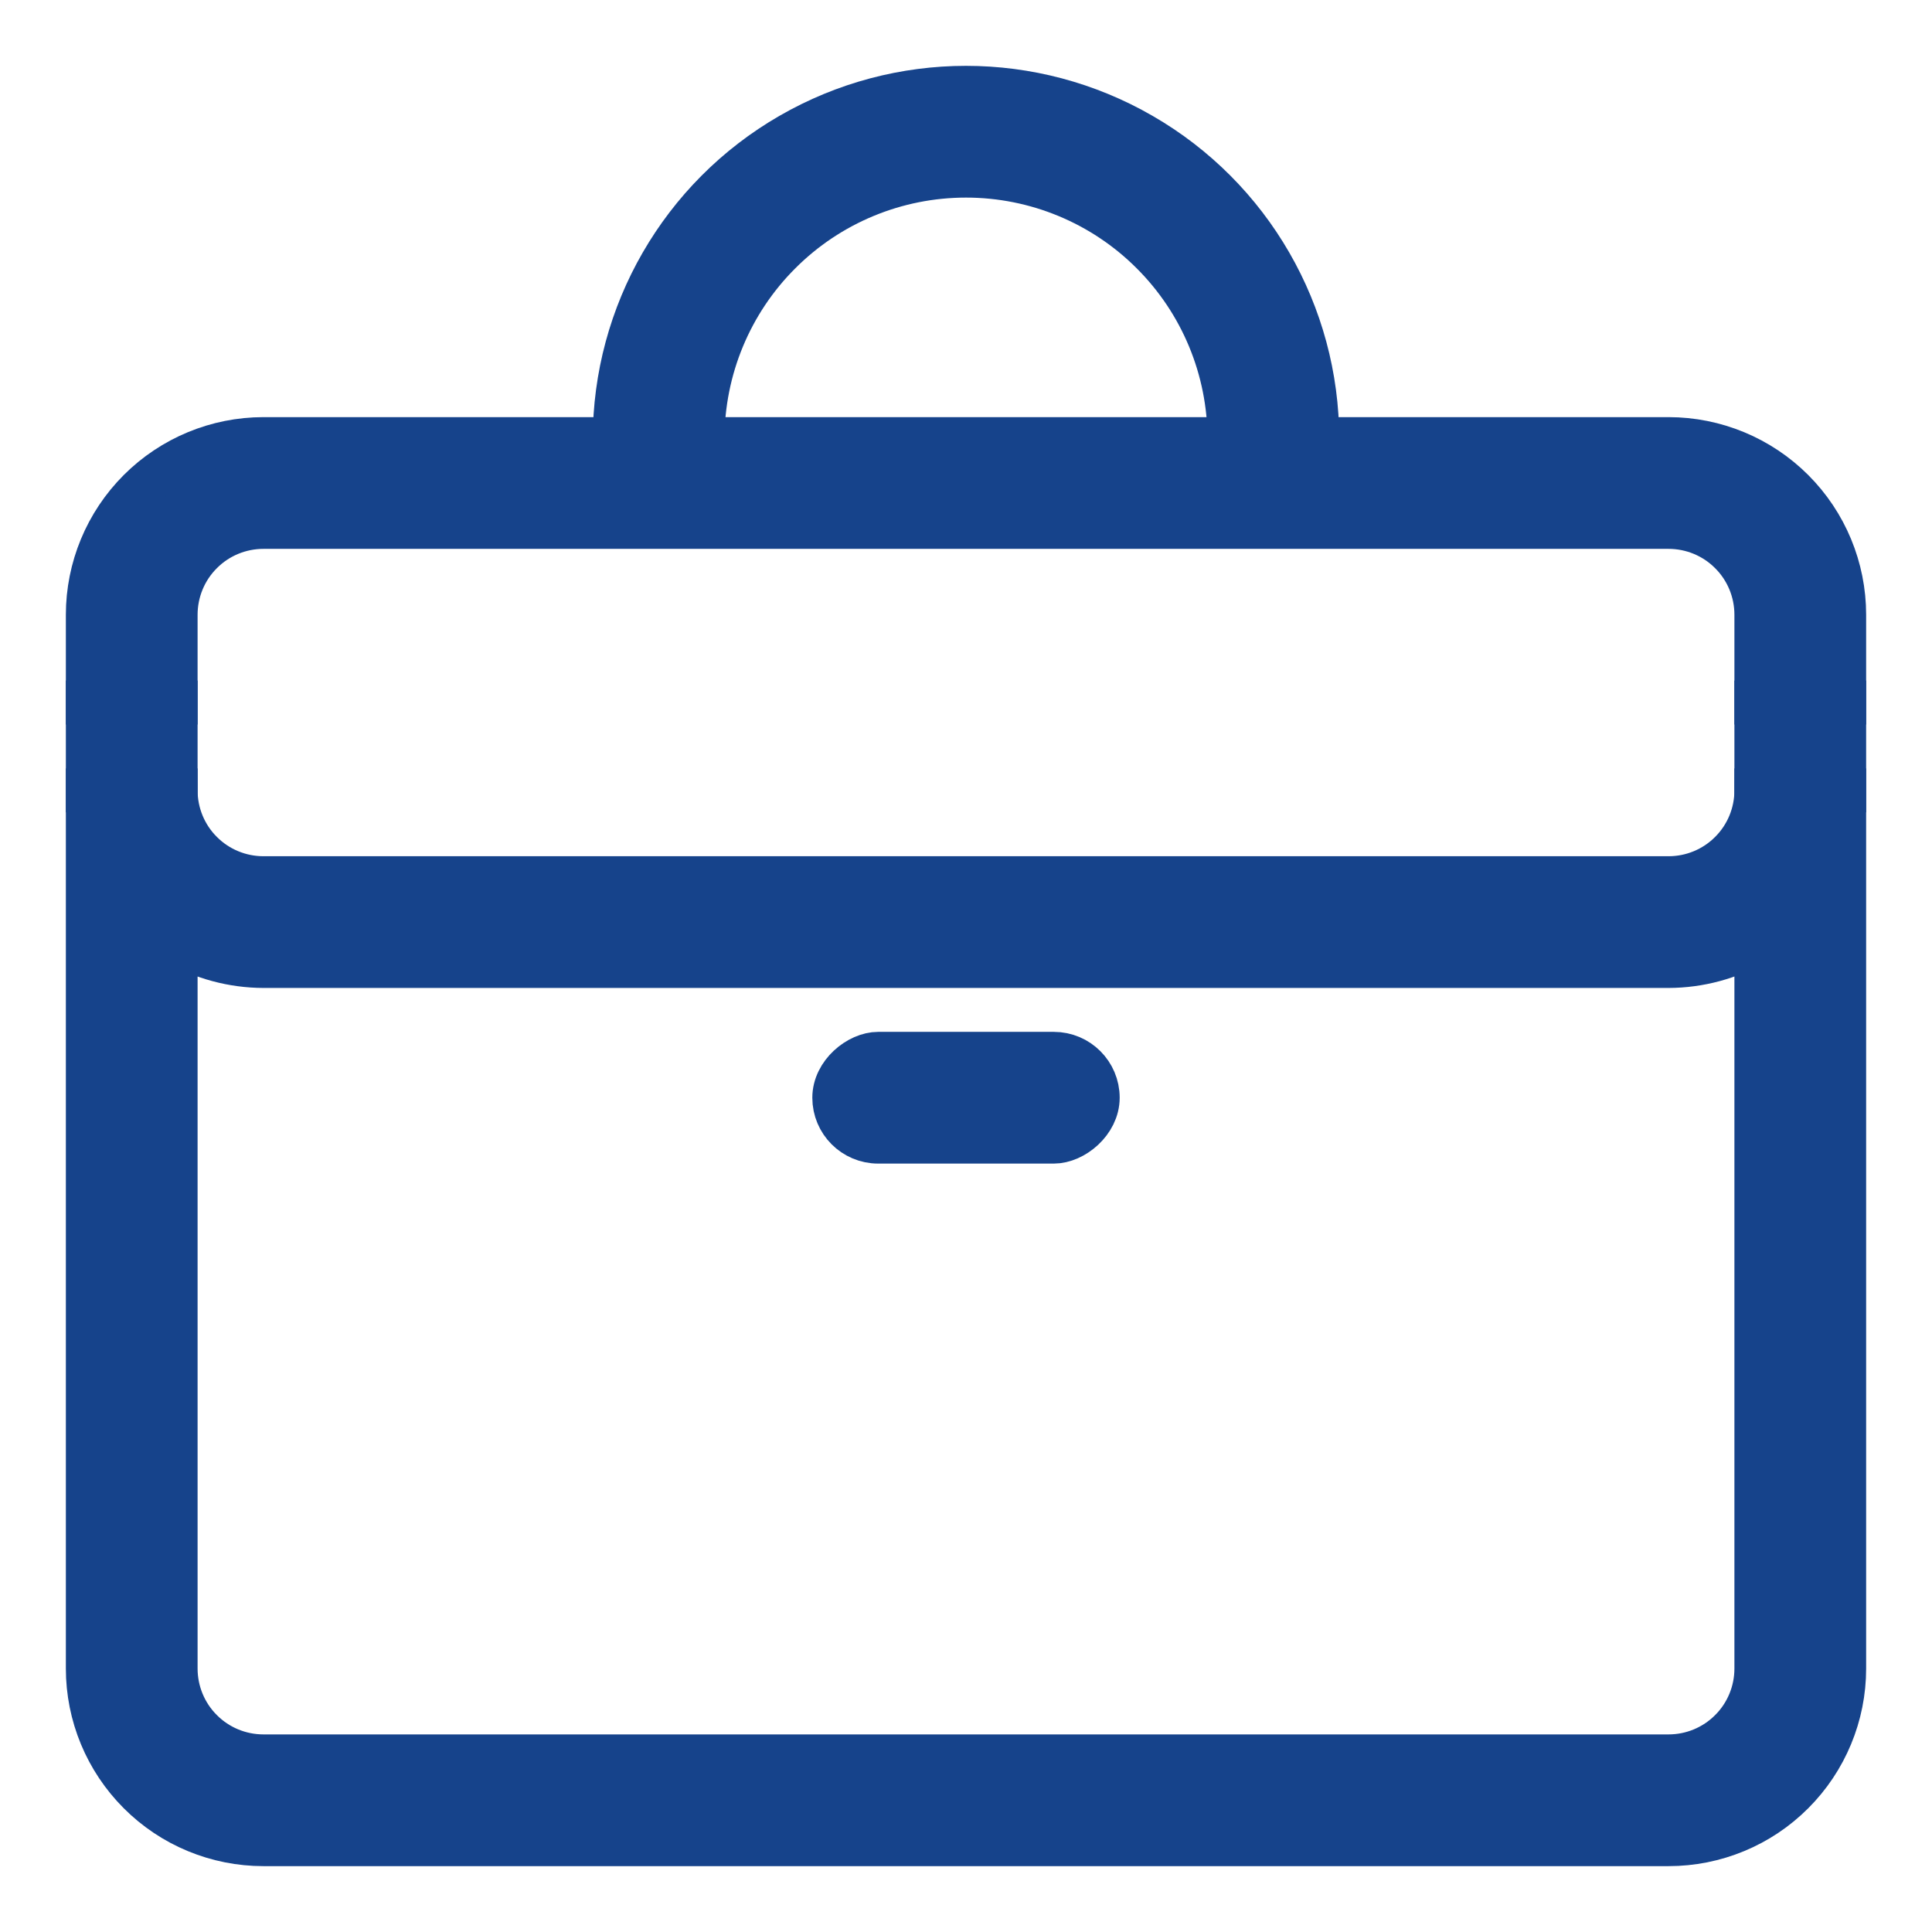
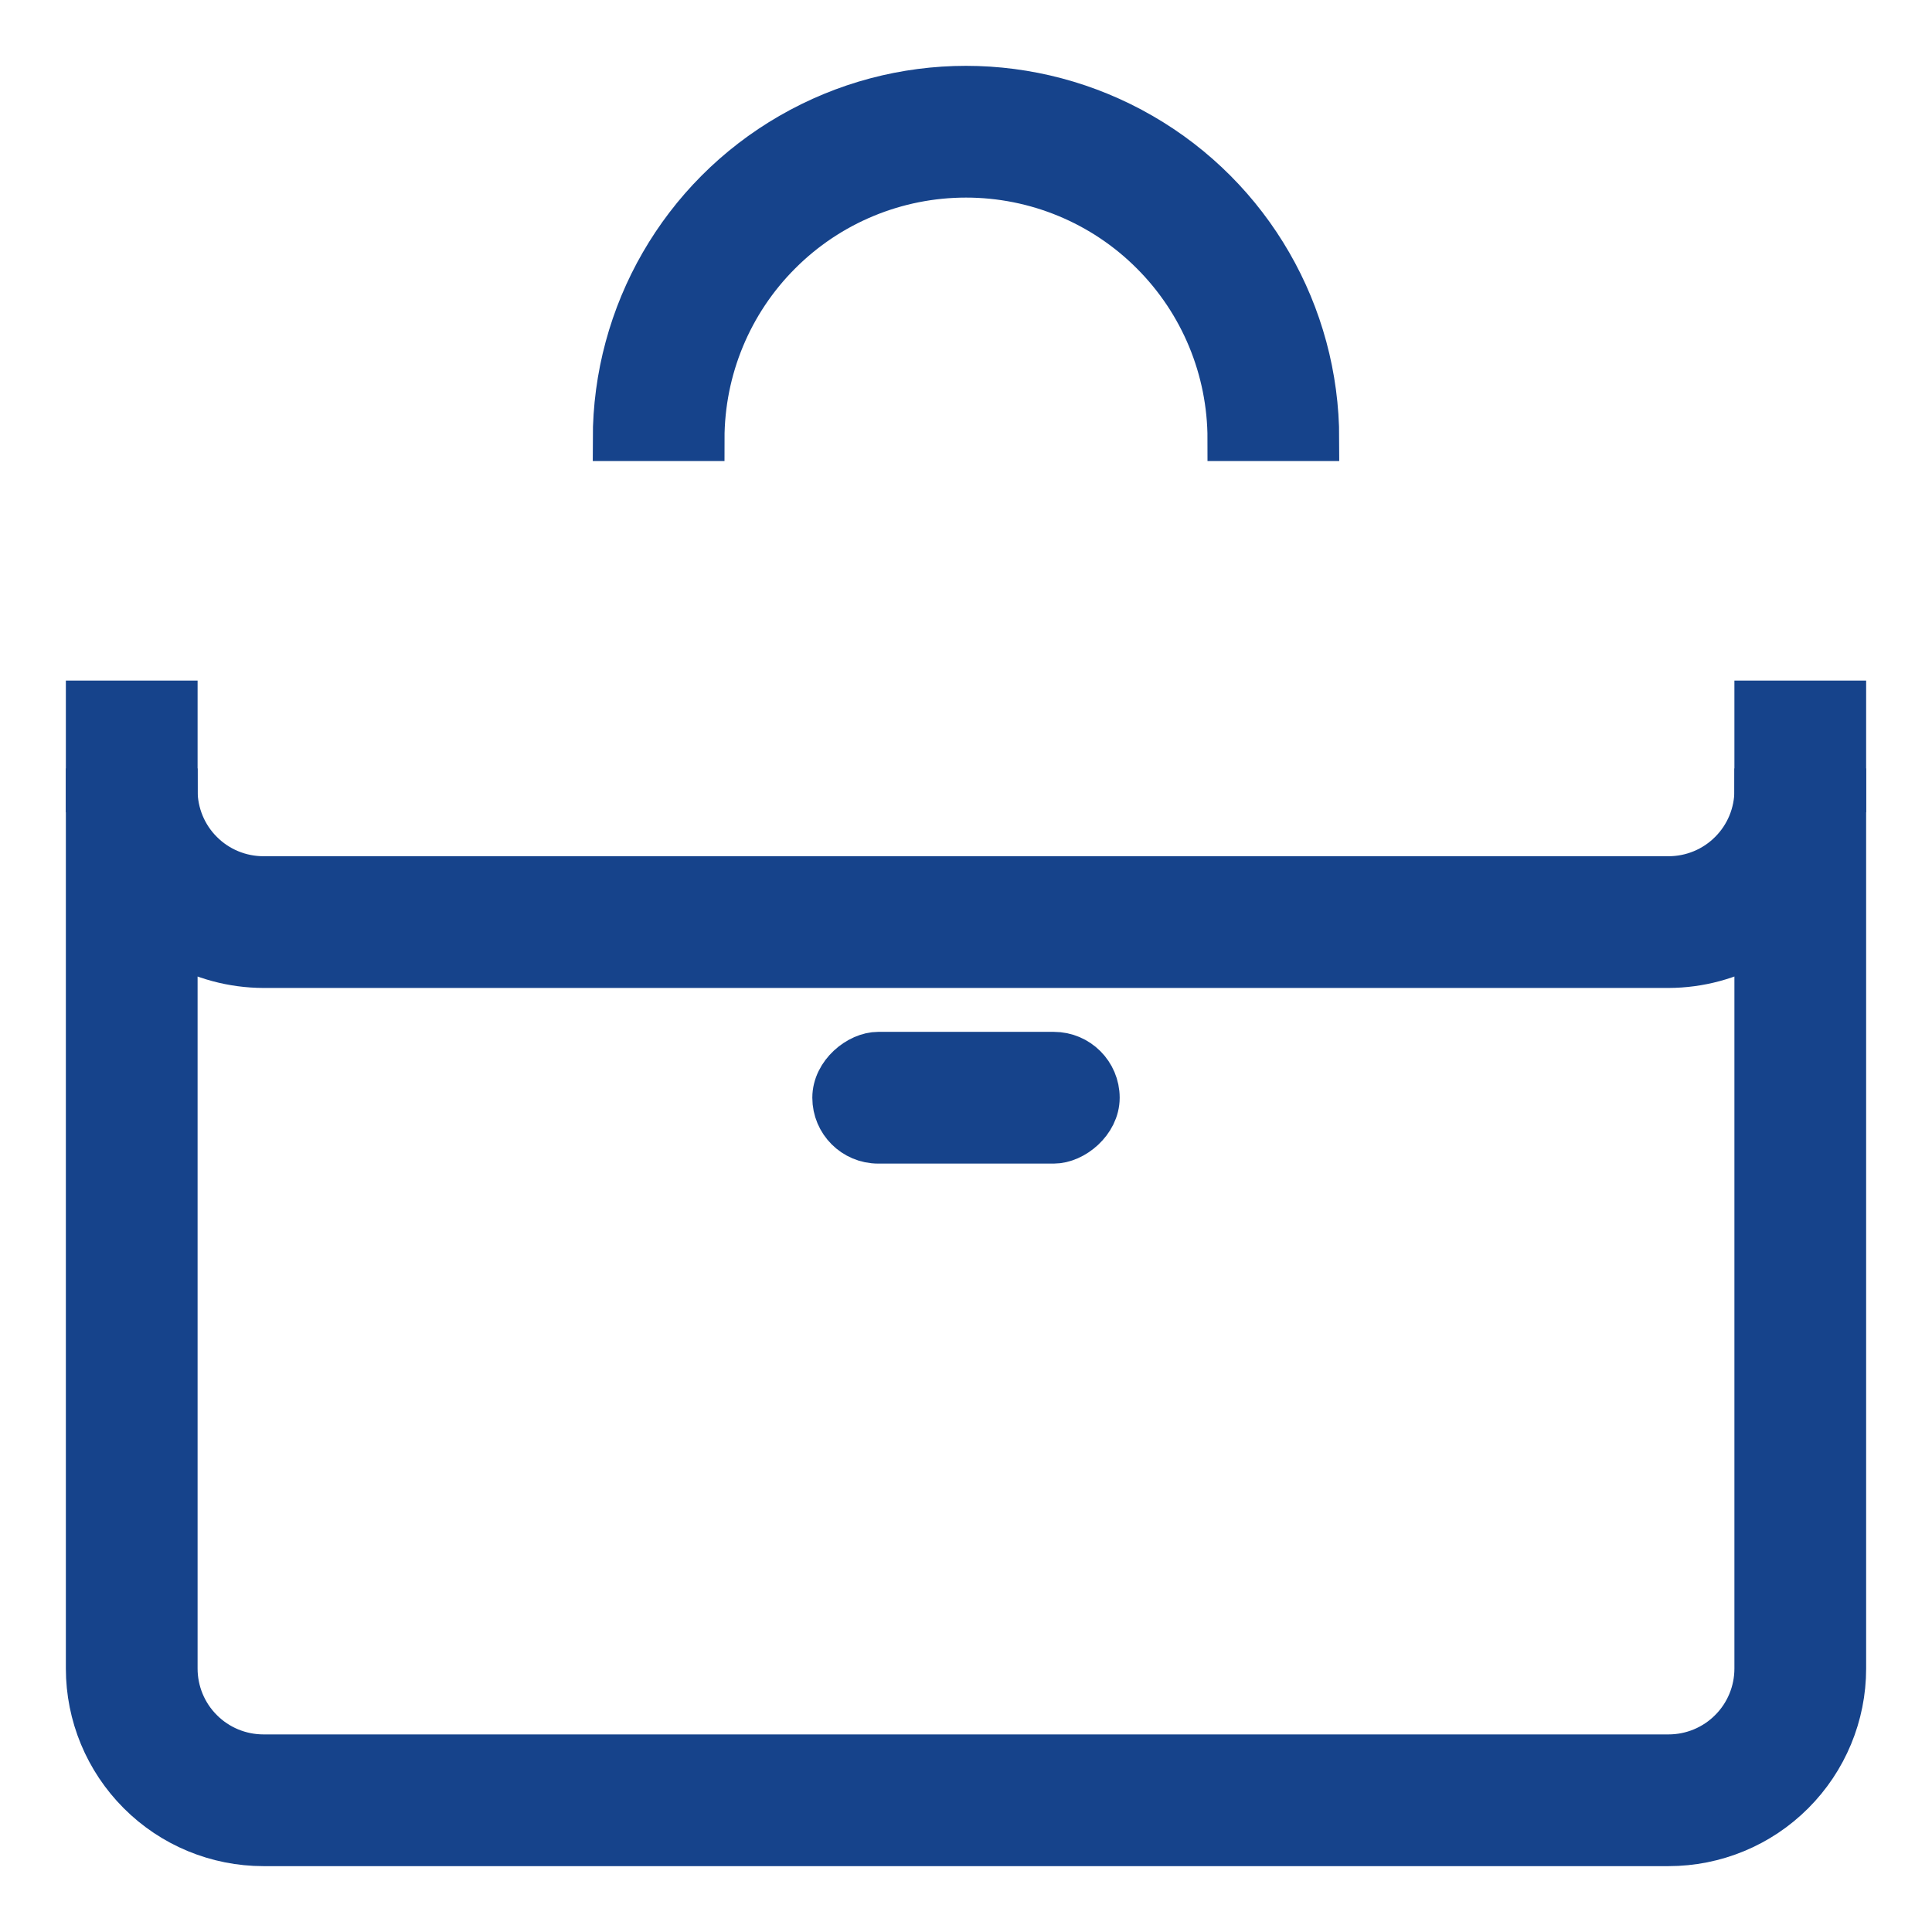
<svg xmlns="http://www.w3.org/2000/svg" width="22" height="22" viewBox="0 0 22 22" fill="none">
  <g id="Group">
    <path id="Vector" d="M11 2C11.796 2 12.559 2.316 13.121 2.879C13.684 3.441 14 4.204 14 5H15C15 3.571 14.238 2.25 13 1.536C11.762 0.821 10.238 0.821 9 1.536C7.762 2.25 7 3.571 7 5H8C8 4.204 8.316 3.441 8.879 2.879C9.441 2.316 10.204 2 11 2Z" fill="#16438B" stroke="#16438B" stroke-width="0.5" />
    <path id="Vector_2" d="M19 10H3C2.735 10 2.48 9.895 2.293 9.707C2.105 9.52 2 9.265 2 9H1V19C1 19.531 1.211 20.039 1.586 20.414C1.961 20.79 2.47 21 3 21H19C19.53 21 20.039 20.79 20.414 20.414C20.789 20.039 21 19.531 21 19V9H20C20 9.265 19.895 9.52 19.707 9.707C19.52 9.895 19.265 10 19 10ZM20 19C20 19.265 19.895 19.52 19.707 19.707C19.52 19.895 19.265 20 19 20H3C2.735 20 2.48 19.895 2.293 19.707C2.105 19.52 2 19.265 2 19V10.73C2.304 10.906 2.649 10.999 3 11H19C19.351 10.999 19.696 10.906 20 10.73L20 19Z" fill="#16438B" stroke="#16438B" stroke-width="0.5" />
-     <path id="Vector_3" d="M19 5H3C2.47 5 1.961 5.211 1.586 5.586C1.211 5.961 1 6.47 1 7V8H2V7C2 6.735 2.105 6.48 2.293 6.293C2.48 6.105 2.735 6 3 6H19C19.265 6 19.52 6.105 19.707 6.293C19.895 6.48 20 6.735 20 7V8H21V7C21 6.47 20.789 5.961 20.414 5.586C20.039 5.211 19.53 5 19 5Z" fill="#16438B" stroke="#16438B" stroke-width="0.5" />
    <path id="Vector_4" d="M1 8H2V9H1V8Z" fill="#16438B" stroke="#16438B" stroke-width="0.5" />
    <path id="Vector_5" d="M20 8H21V9H20V8Z" fill="#16438B" stroke="#16438B" stroke-width="0.5" />
    <path id="Vector_6" d="M9.5 12.5C9.5 12.224 9.776 12 10 12H12C12.276 12 12.5 12.224 12.5 12.5C12.5 12.776 12.224 13 12 13H10C9.724 13 9.5 12.776 9.5 12.5Z" fill="#16438B" stroke="#16438B" stroke-width="0.5" />
  </g>
</svg>